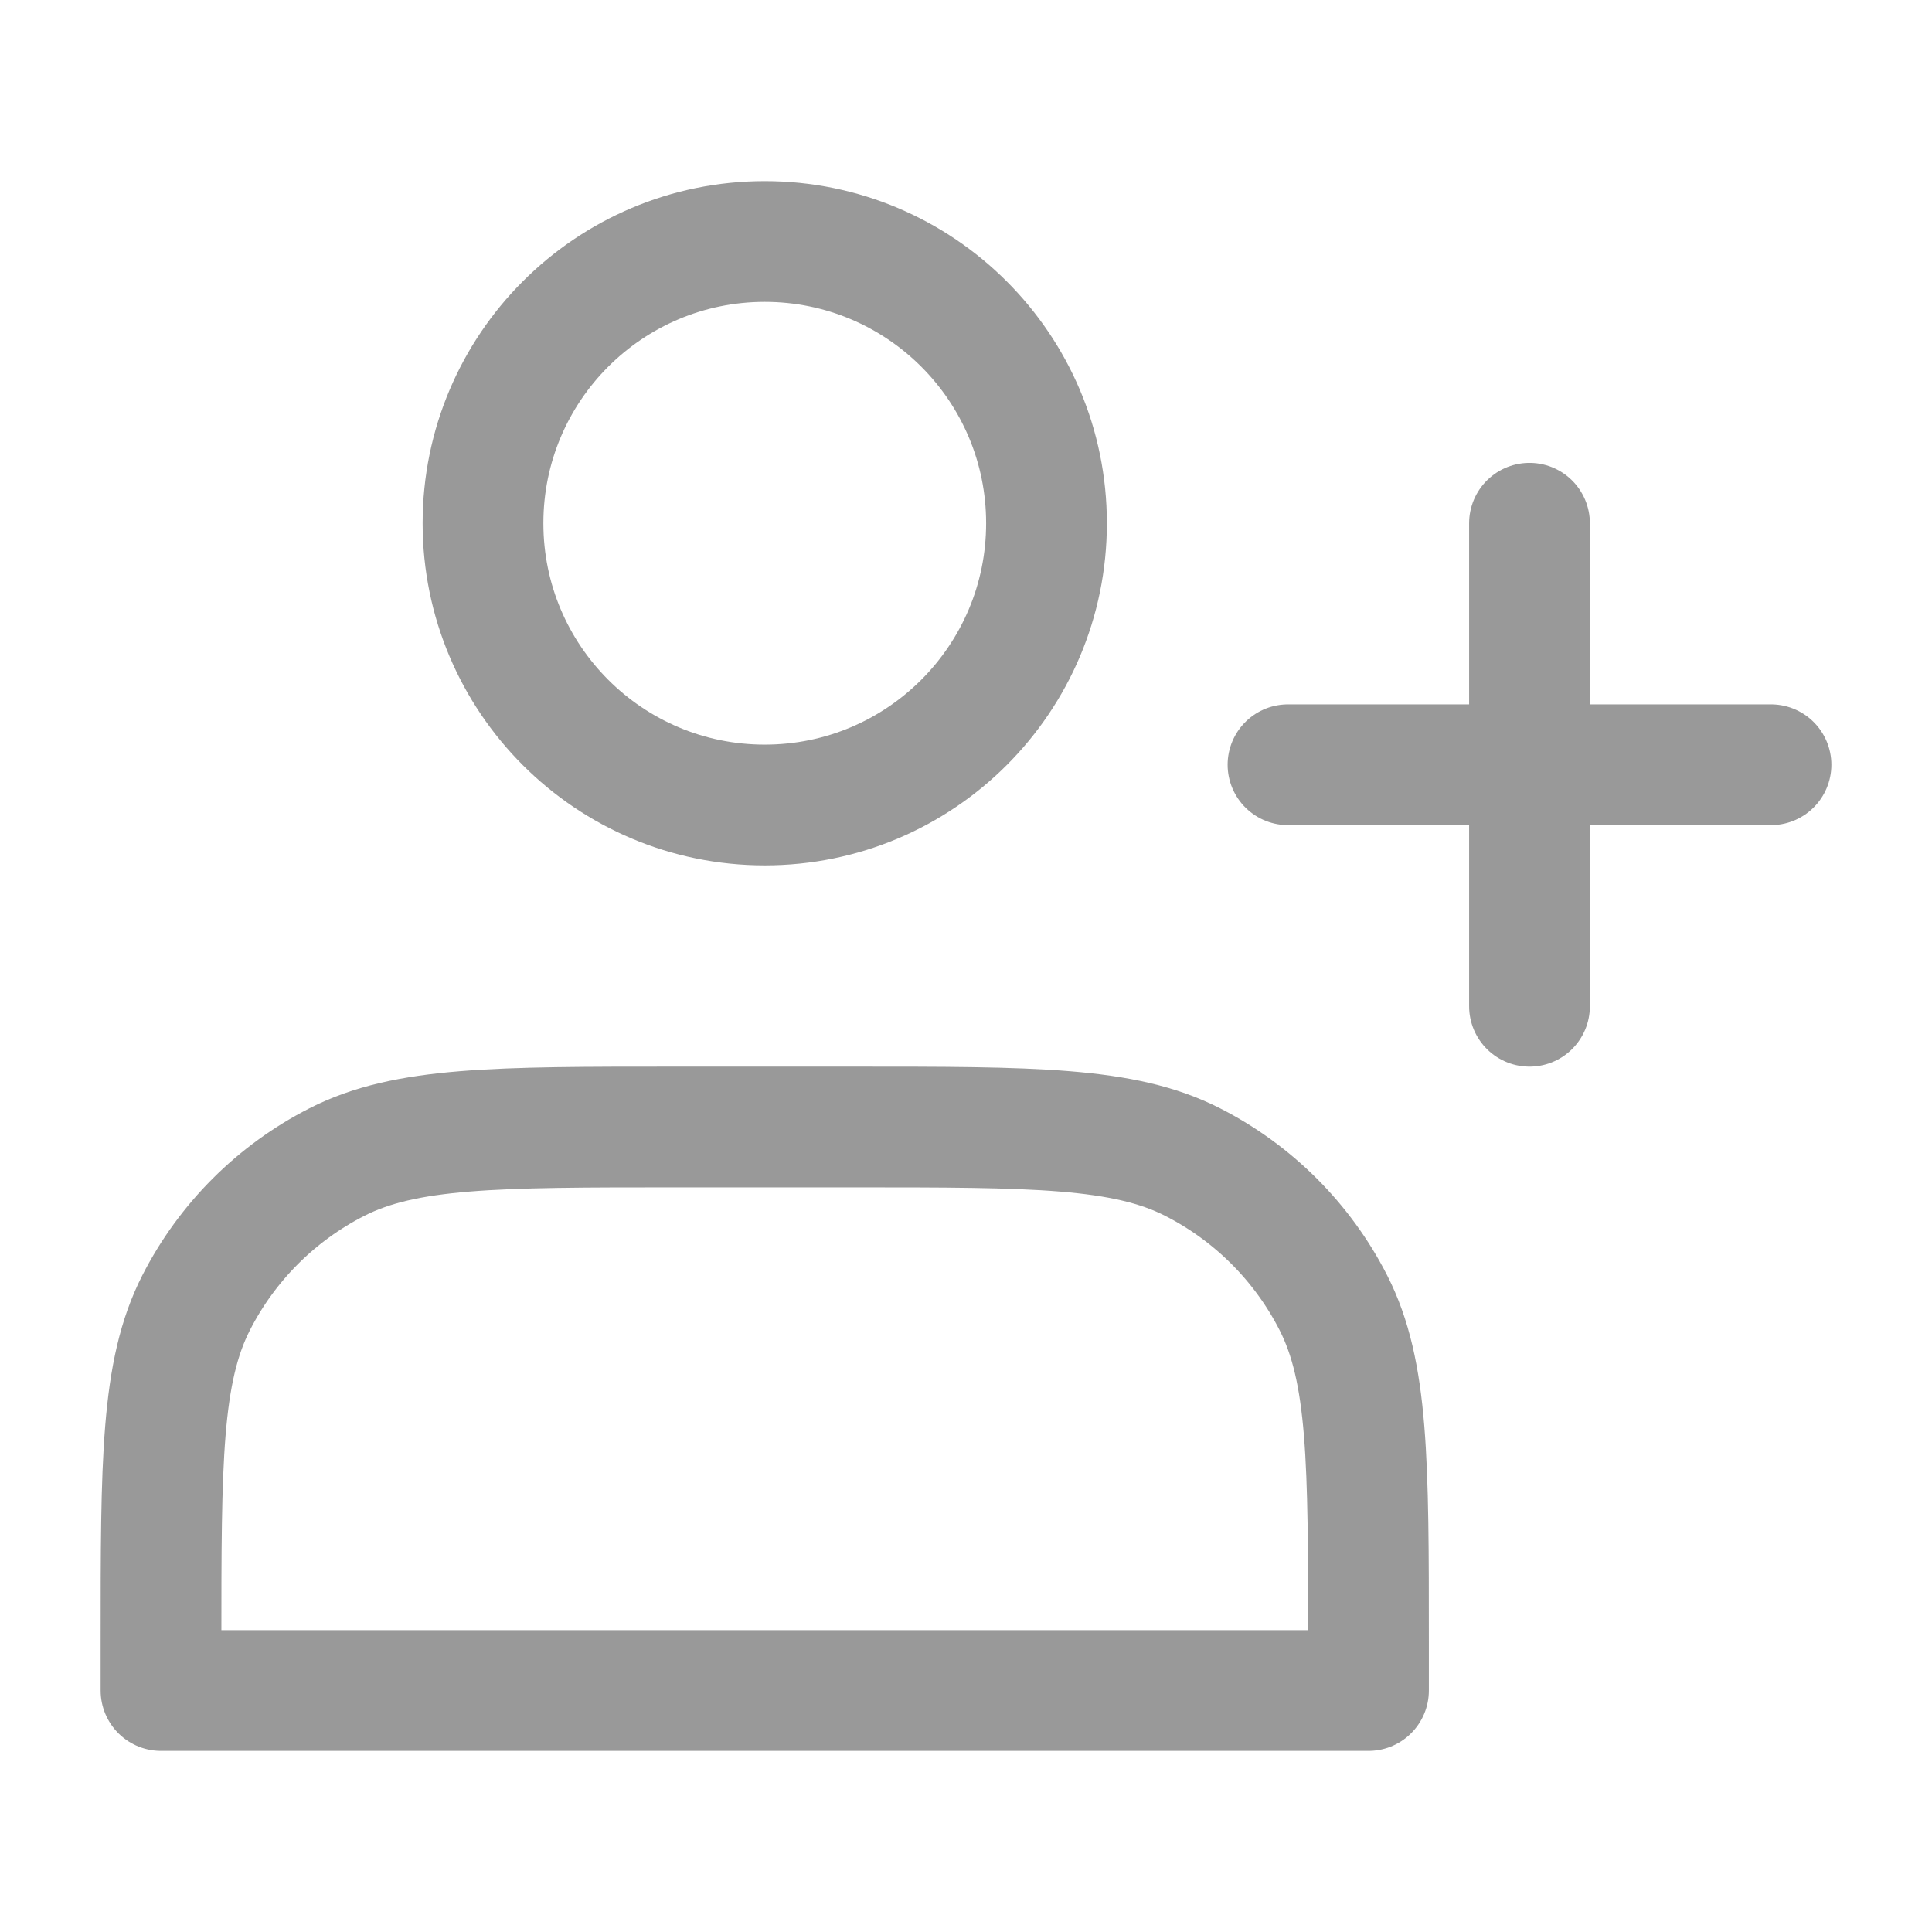
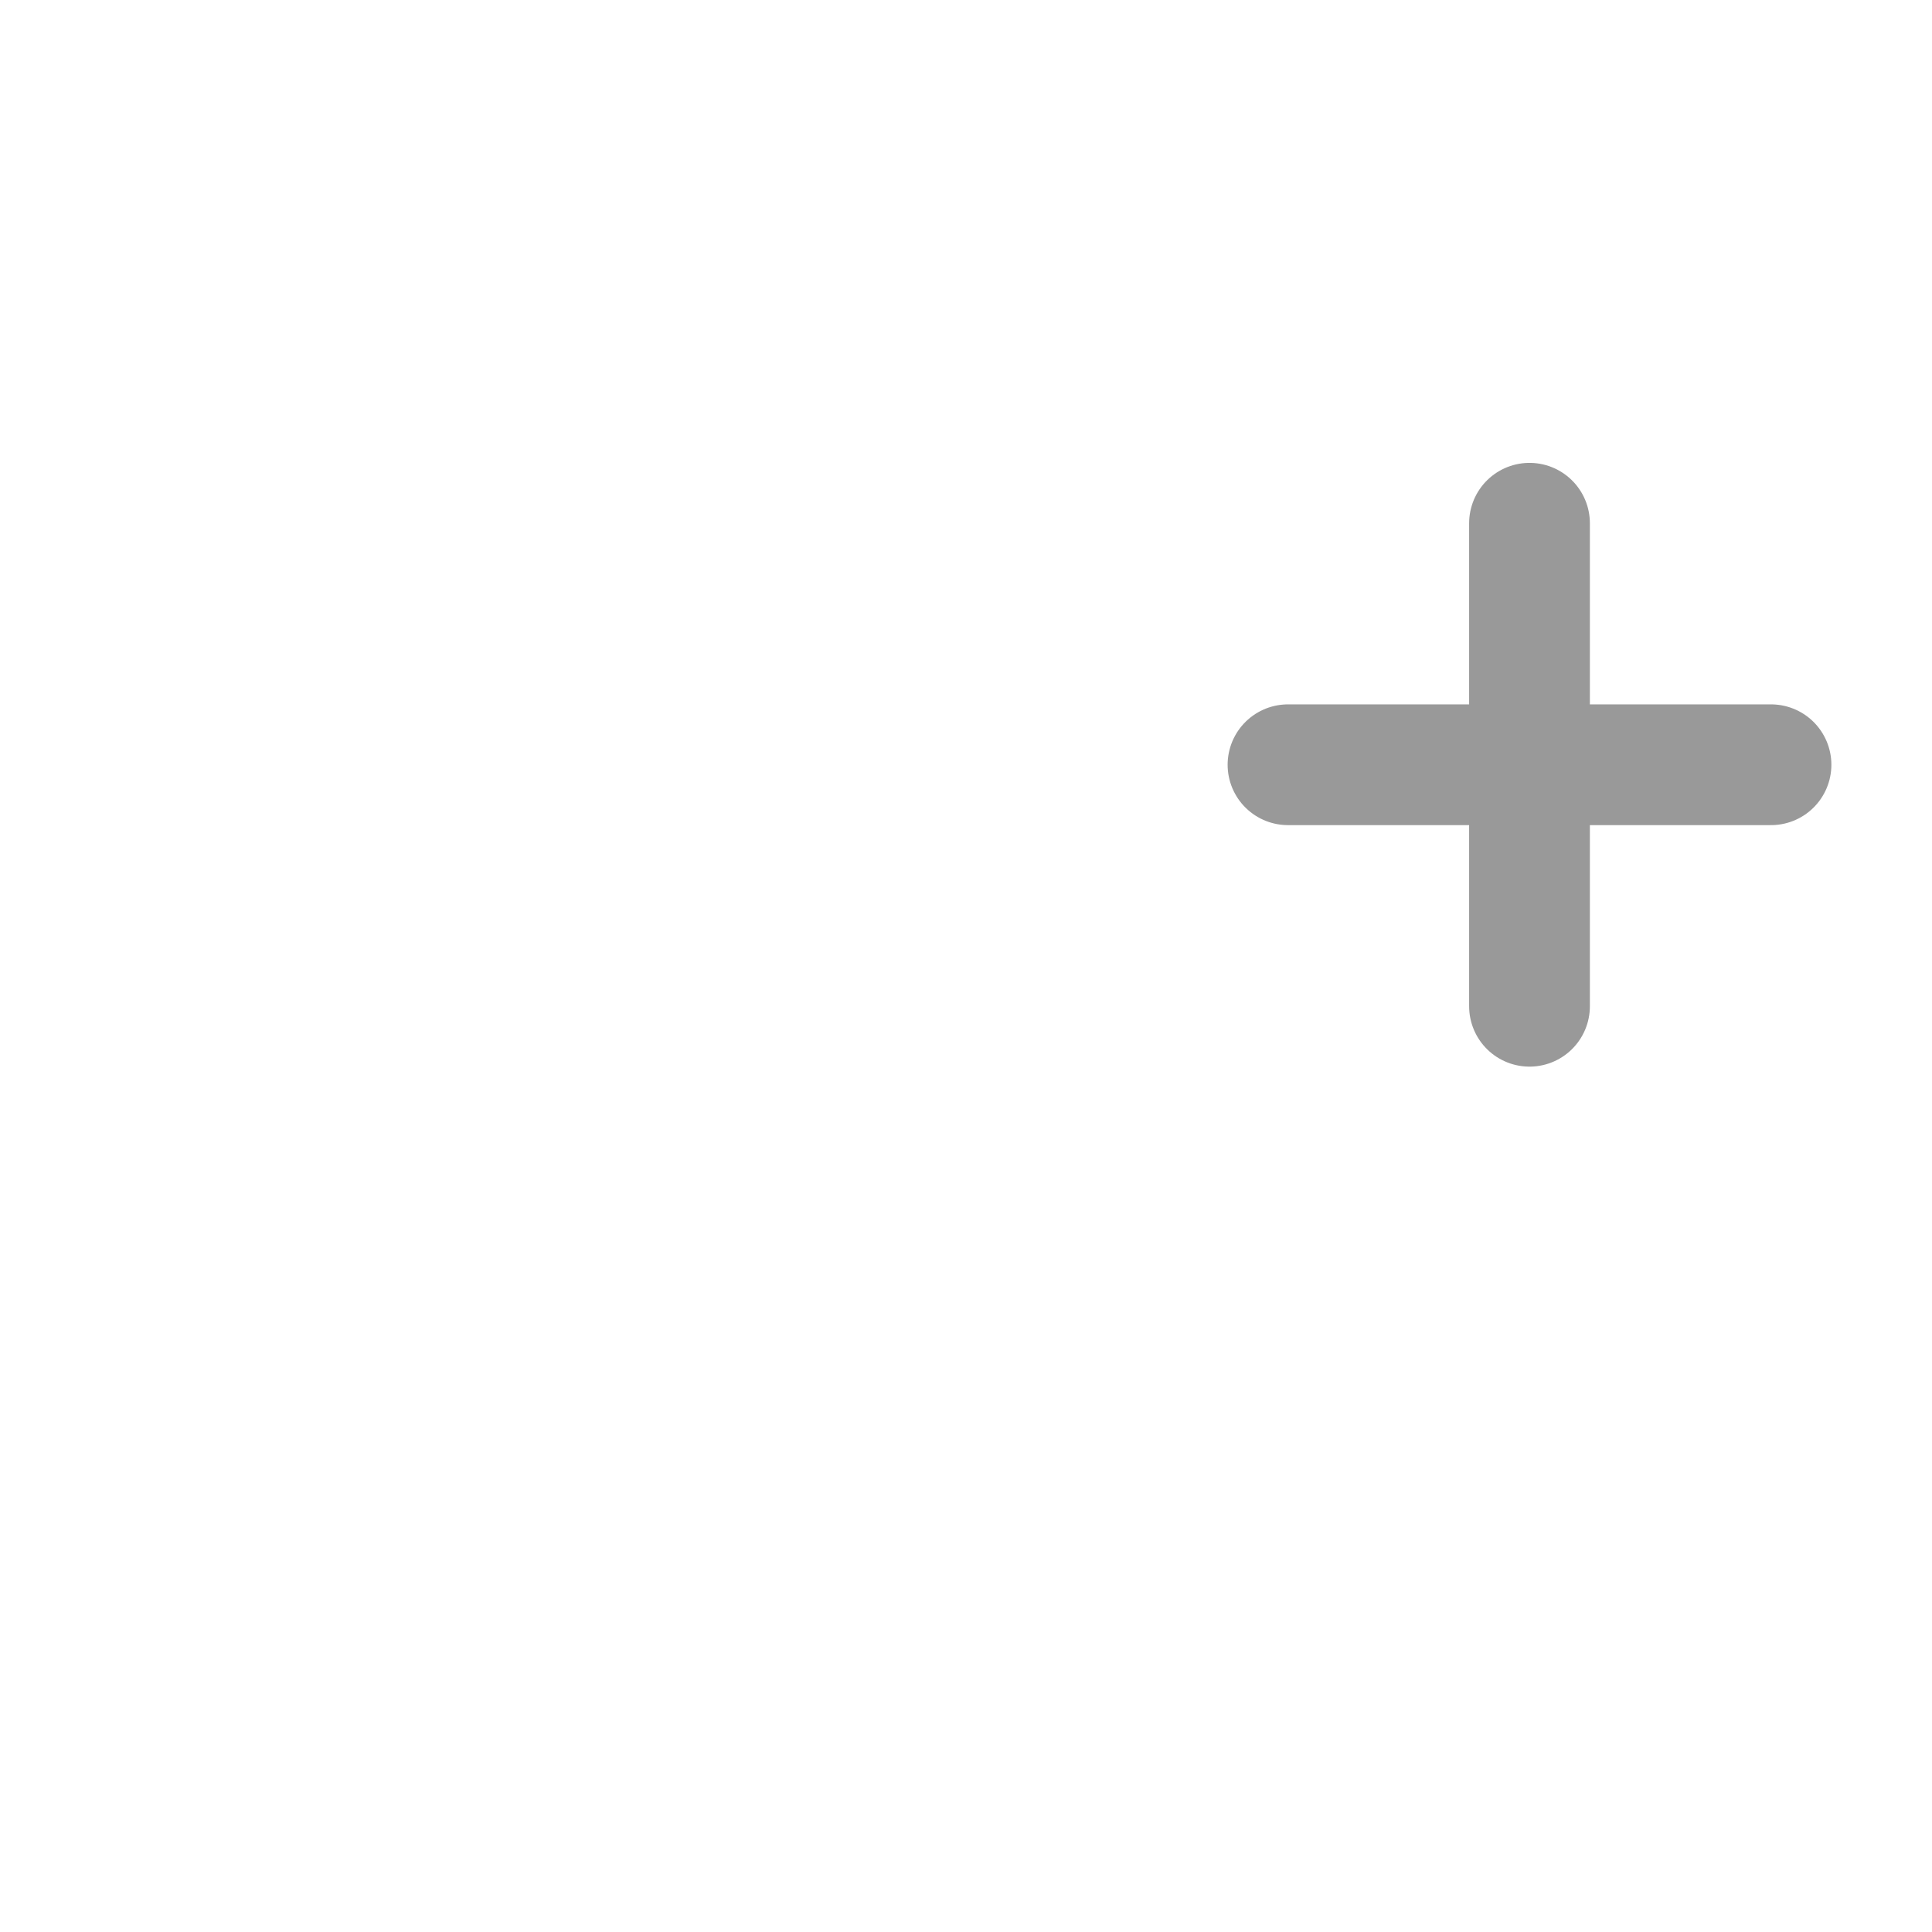
<svg xmlns="http://www.w3.org/2000/svg" width="24" height="24" viewBox="0 0 48 48" fill="none">
-   <path d="M19 20C22.866 20 26 16.866 26 13C26 9.134 22.866 6 19 6C15.134 6 12 9.134 12 13C12 16.866 15.134 20 19 20Z" fill="none" stroke="#999999" stroke-width="3" stroke-linecap="round" stroke-linejoin="round" />
-   <path d="M4 40.8V42H34V40.8C34 36.32 34 34.079 33.128 32.368C32.361 30.863 31.137 29.639 29.632 28.872C27.921 28 25.68 28 21.2 28H16.8C12.32 28 10.079 28 8.368 28.872C6.863 29.639 5.639 30.863 4.872 32.368C4 34.079 4 36.32 4 40.8Z" fill="none" stroke="#999999" stroke-width="3" stroke-linecap="round" stroke-linejoin="round" />
-   <path fill-rule="evenodd" clip-rule="evenodd" d="M38 13V25V13Z" fill="none" />
-   <path fill-rule="evenodd" clip-rule="evenodd" d="M32 19H44H32Z" fill="none" />
+   <path fill-rule="evenodd" clip-rule="evenodd" d="M38 13V13Z" fill="none" />
  <path d="M38 13V25M32 19H44" stroke="#999999" stroke-width="3" stroke-linecap="round" stroke-linejoin="round" />
</svg>